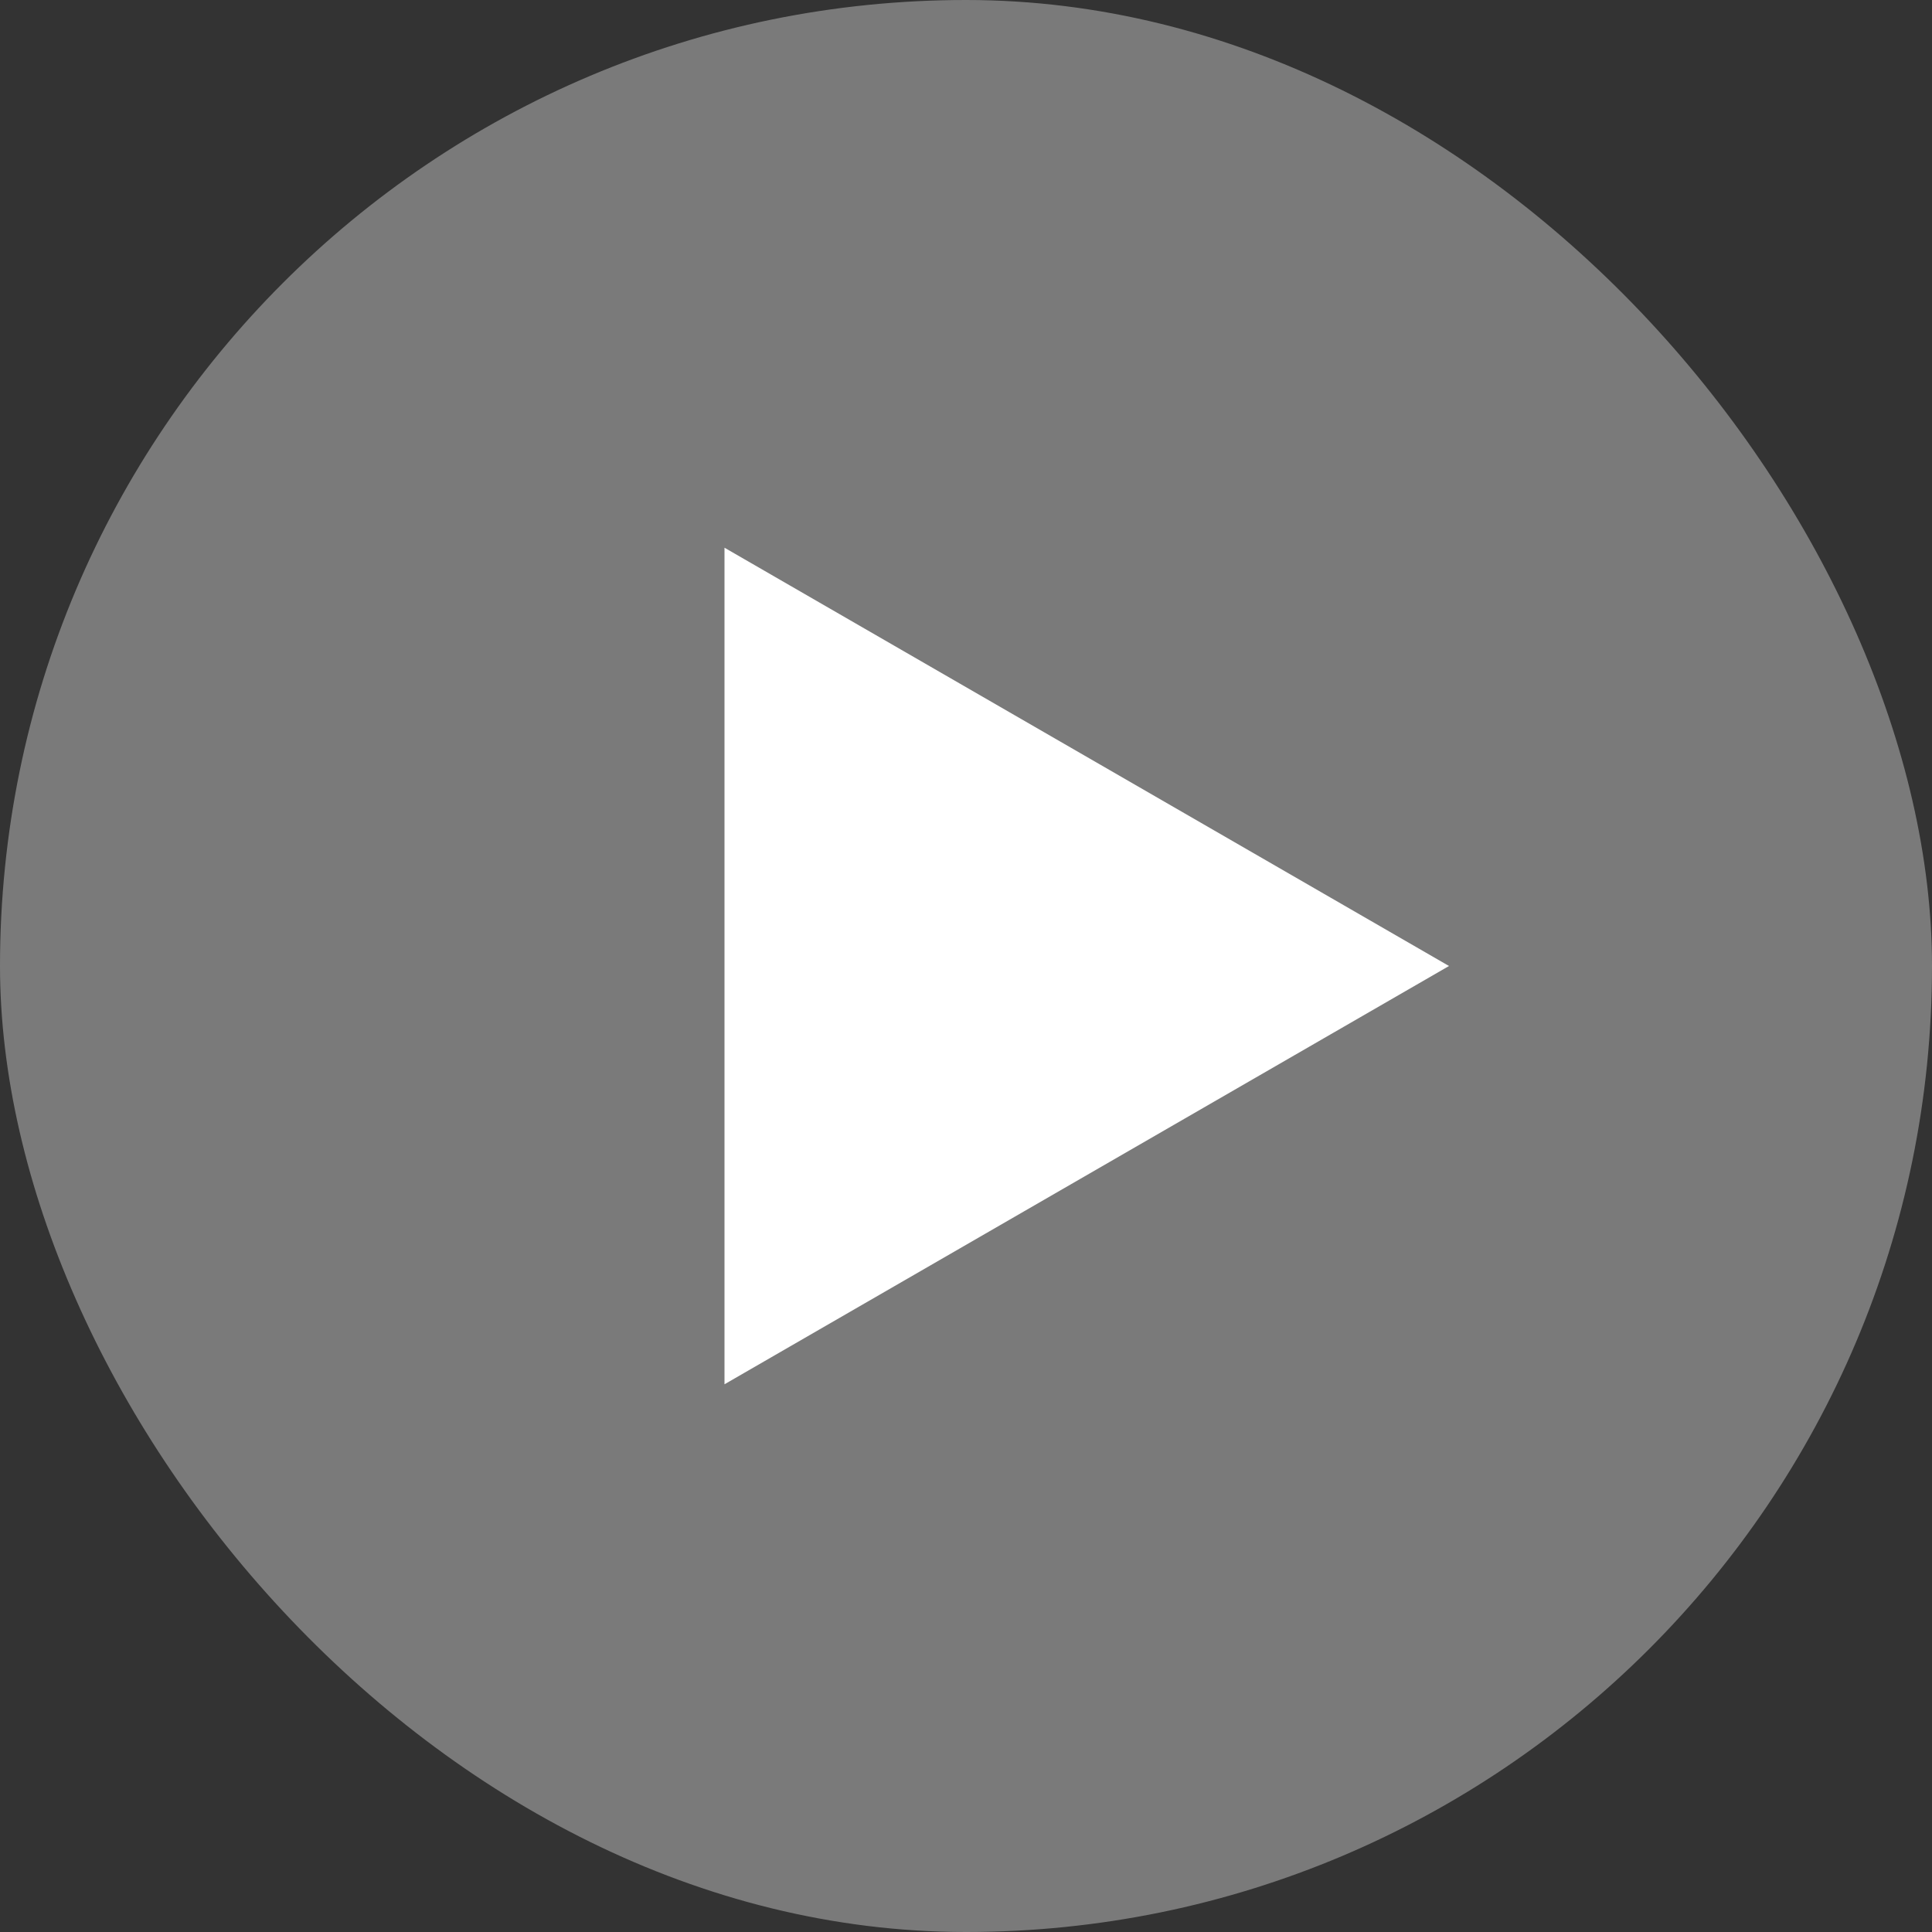
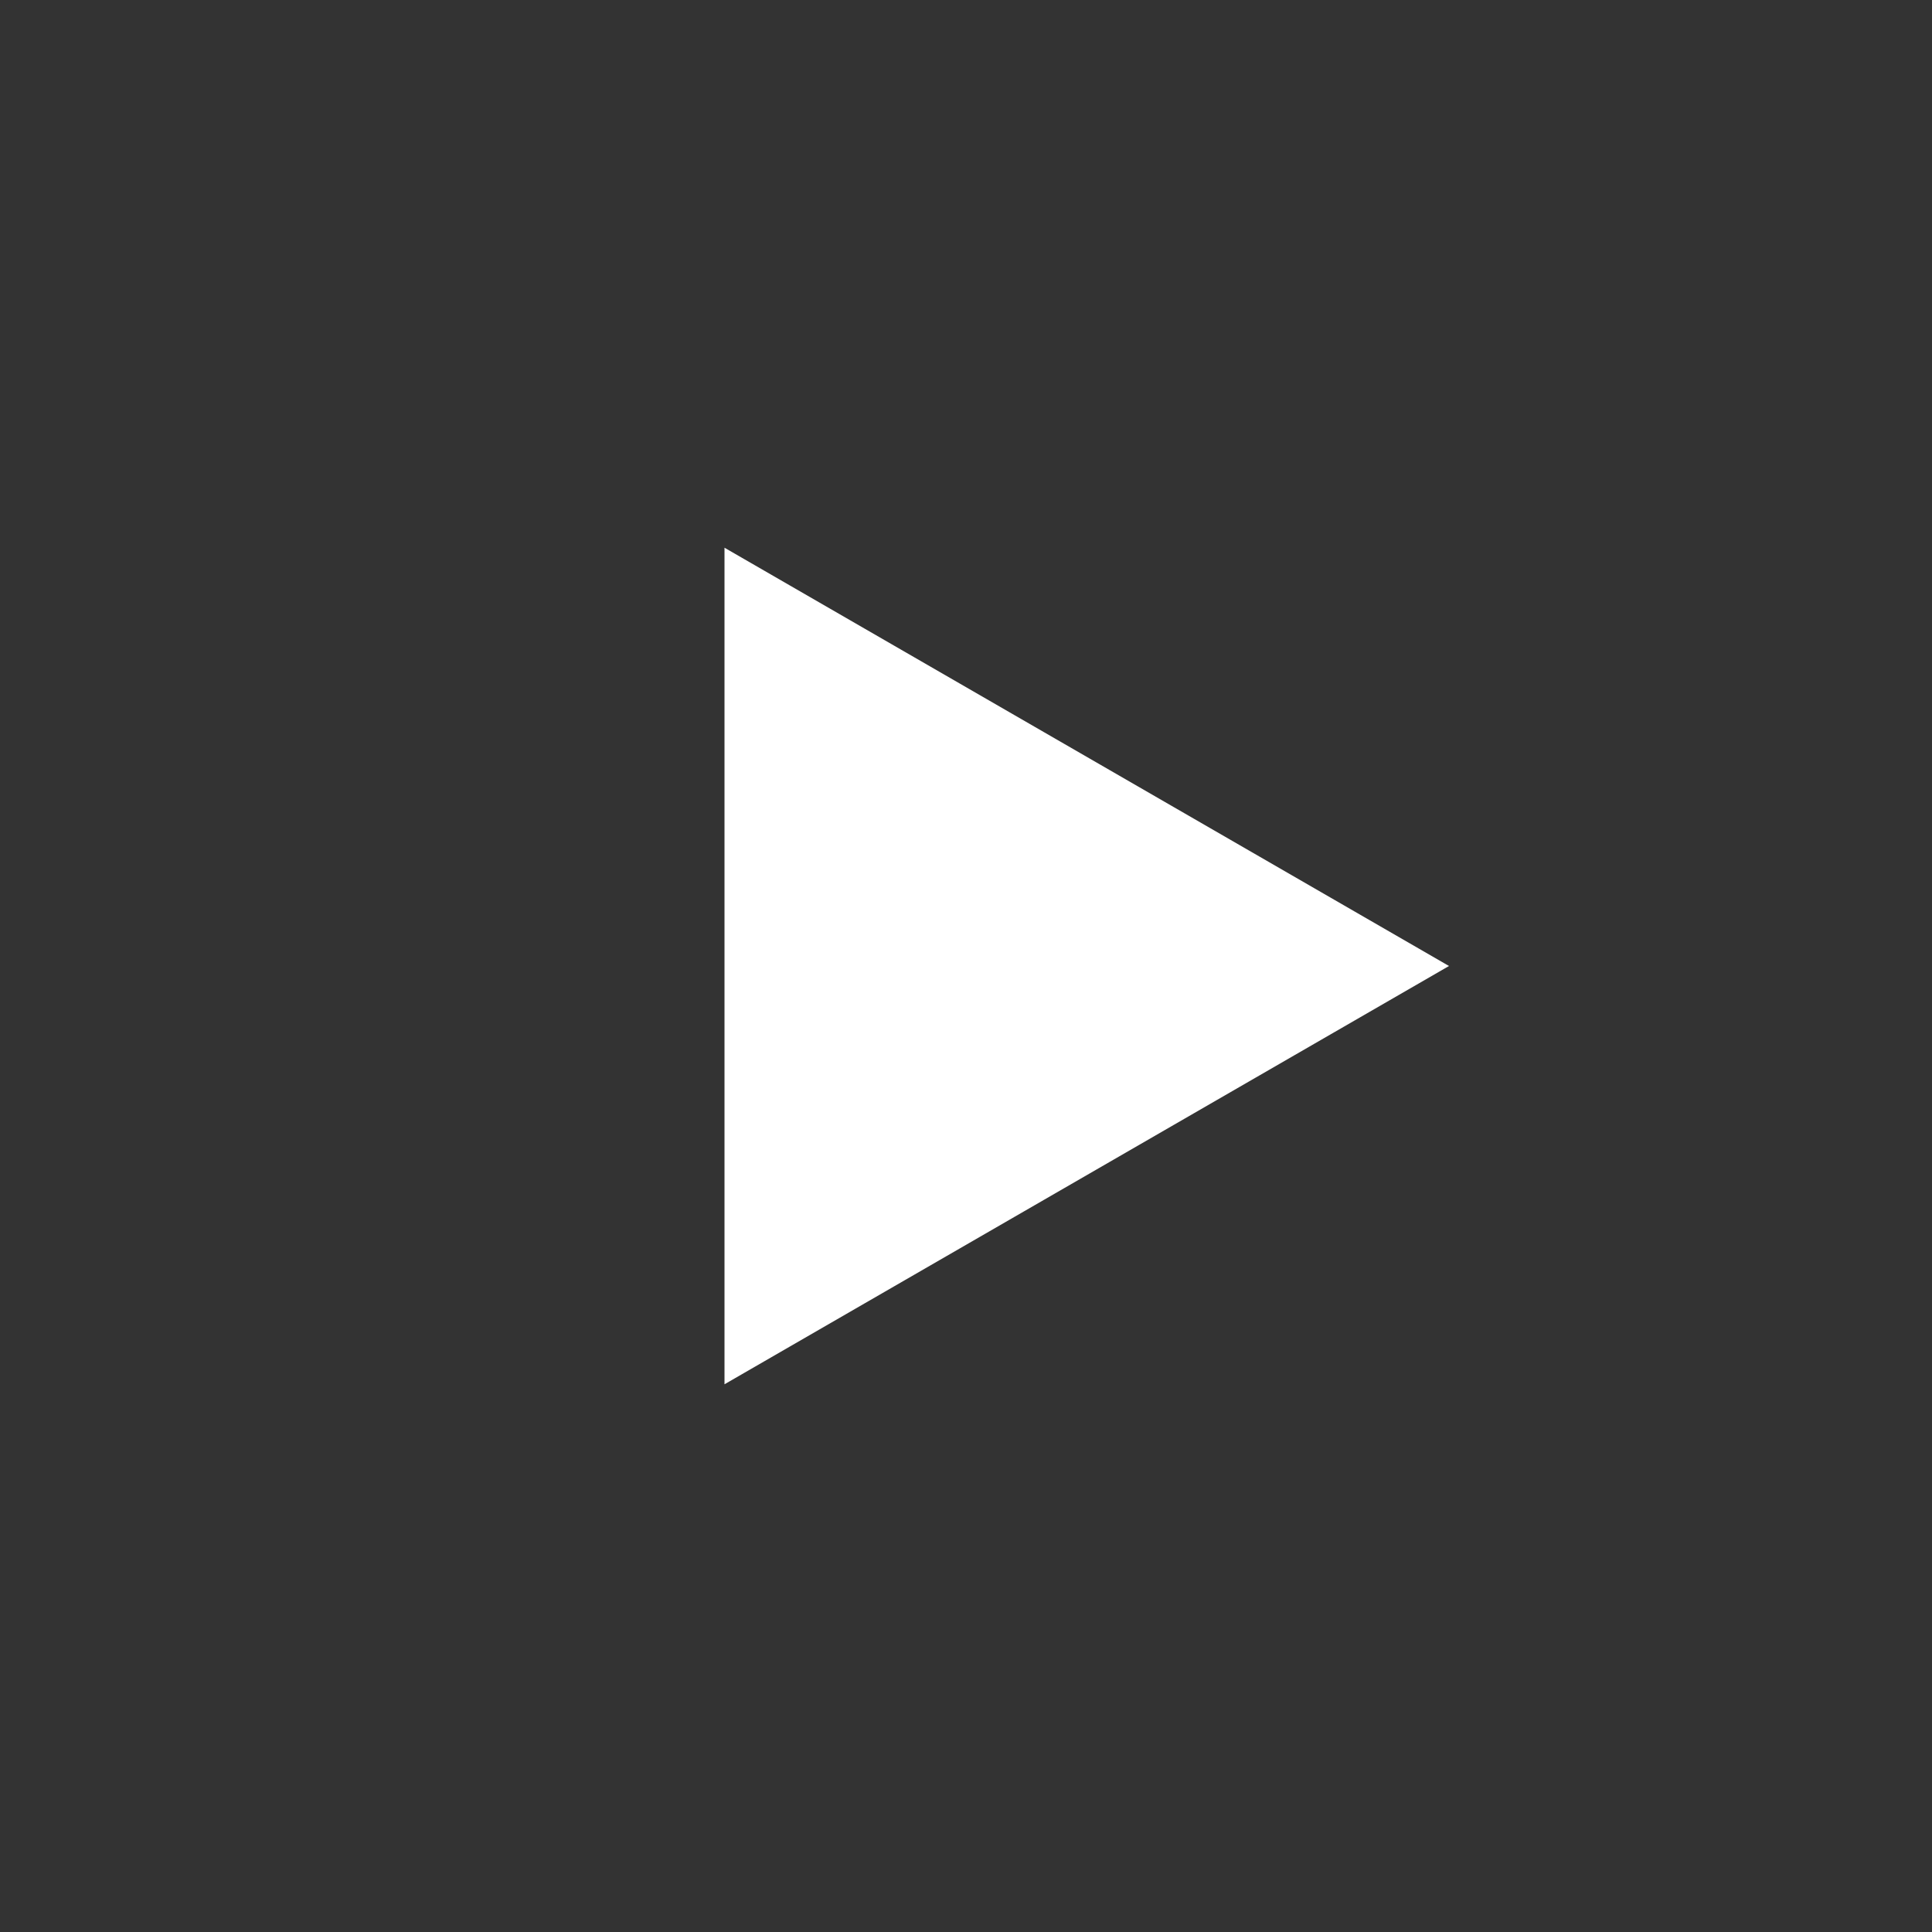
<svg xmlns="http://www.w3.org/2000/svg" width="60" height="60" viewBox="0 0 60 60" fill="none">
  <rect x="0" y="0" width="60" height="60" fill="#333333" stroke="none" />
-   <rect width="60" height="60" rx="30" fill="white" fill-opacity="0.35" />
  <path d="M45 30L22.5 42.99L22.5 17.01L45 30Z" fill="white" />
</svg>